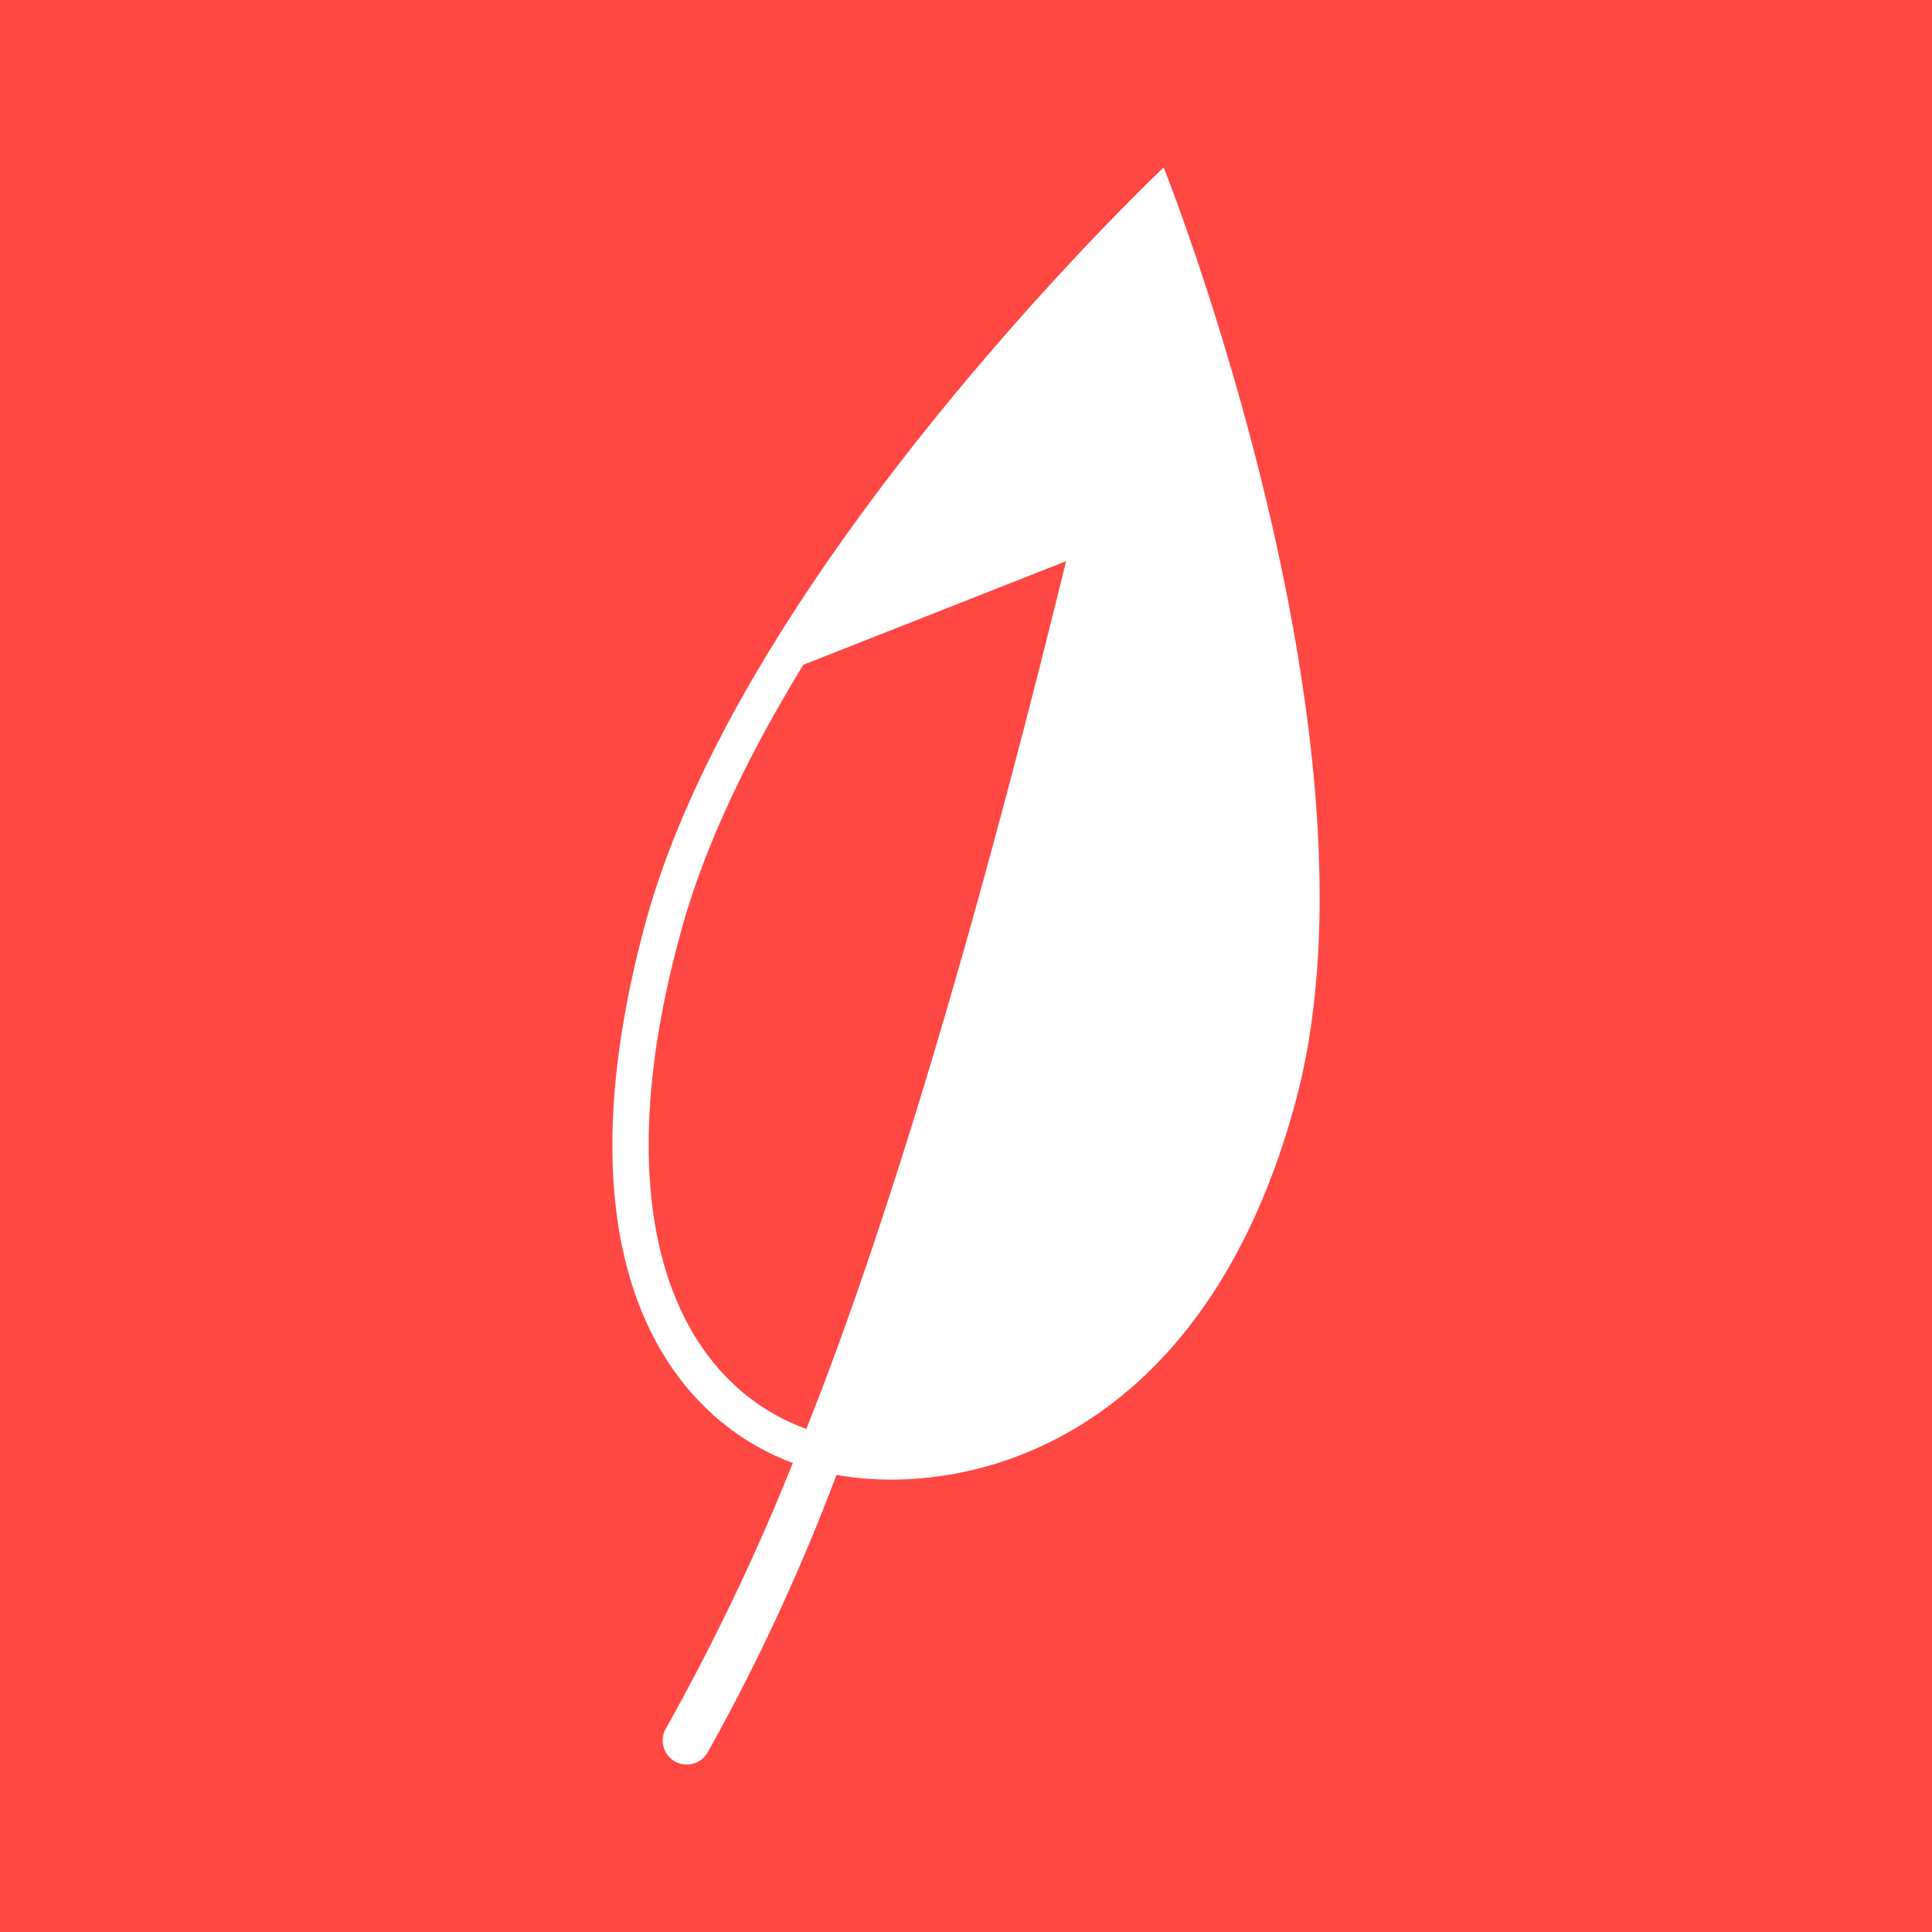
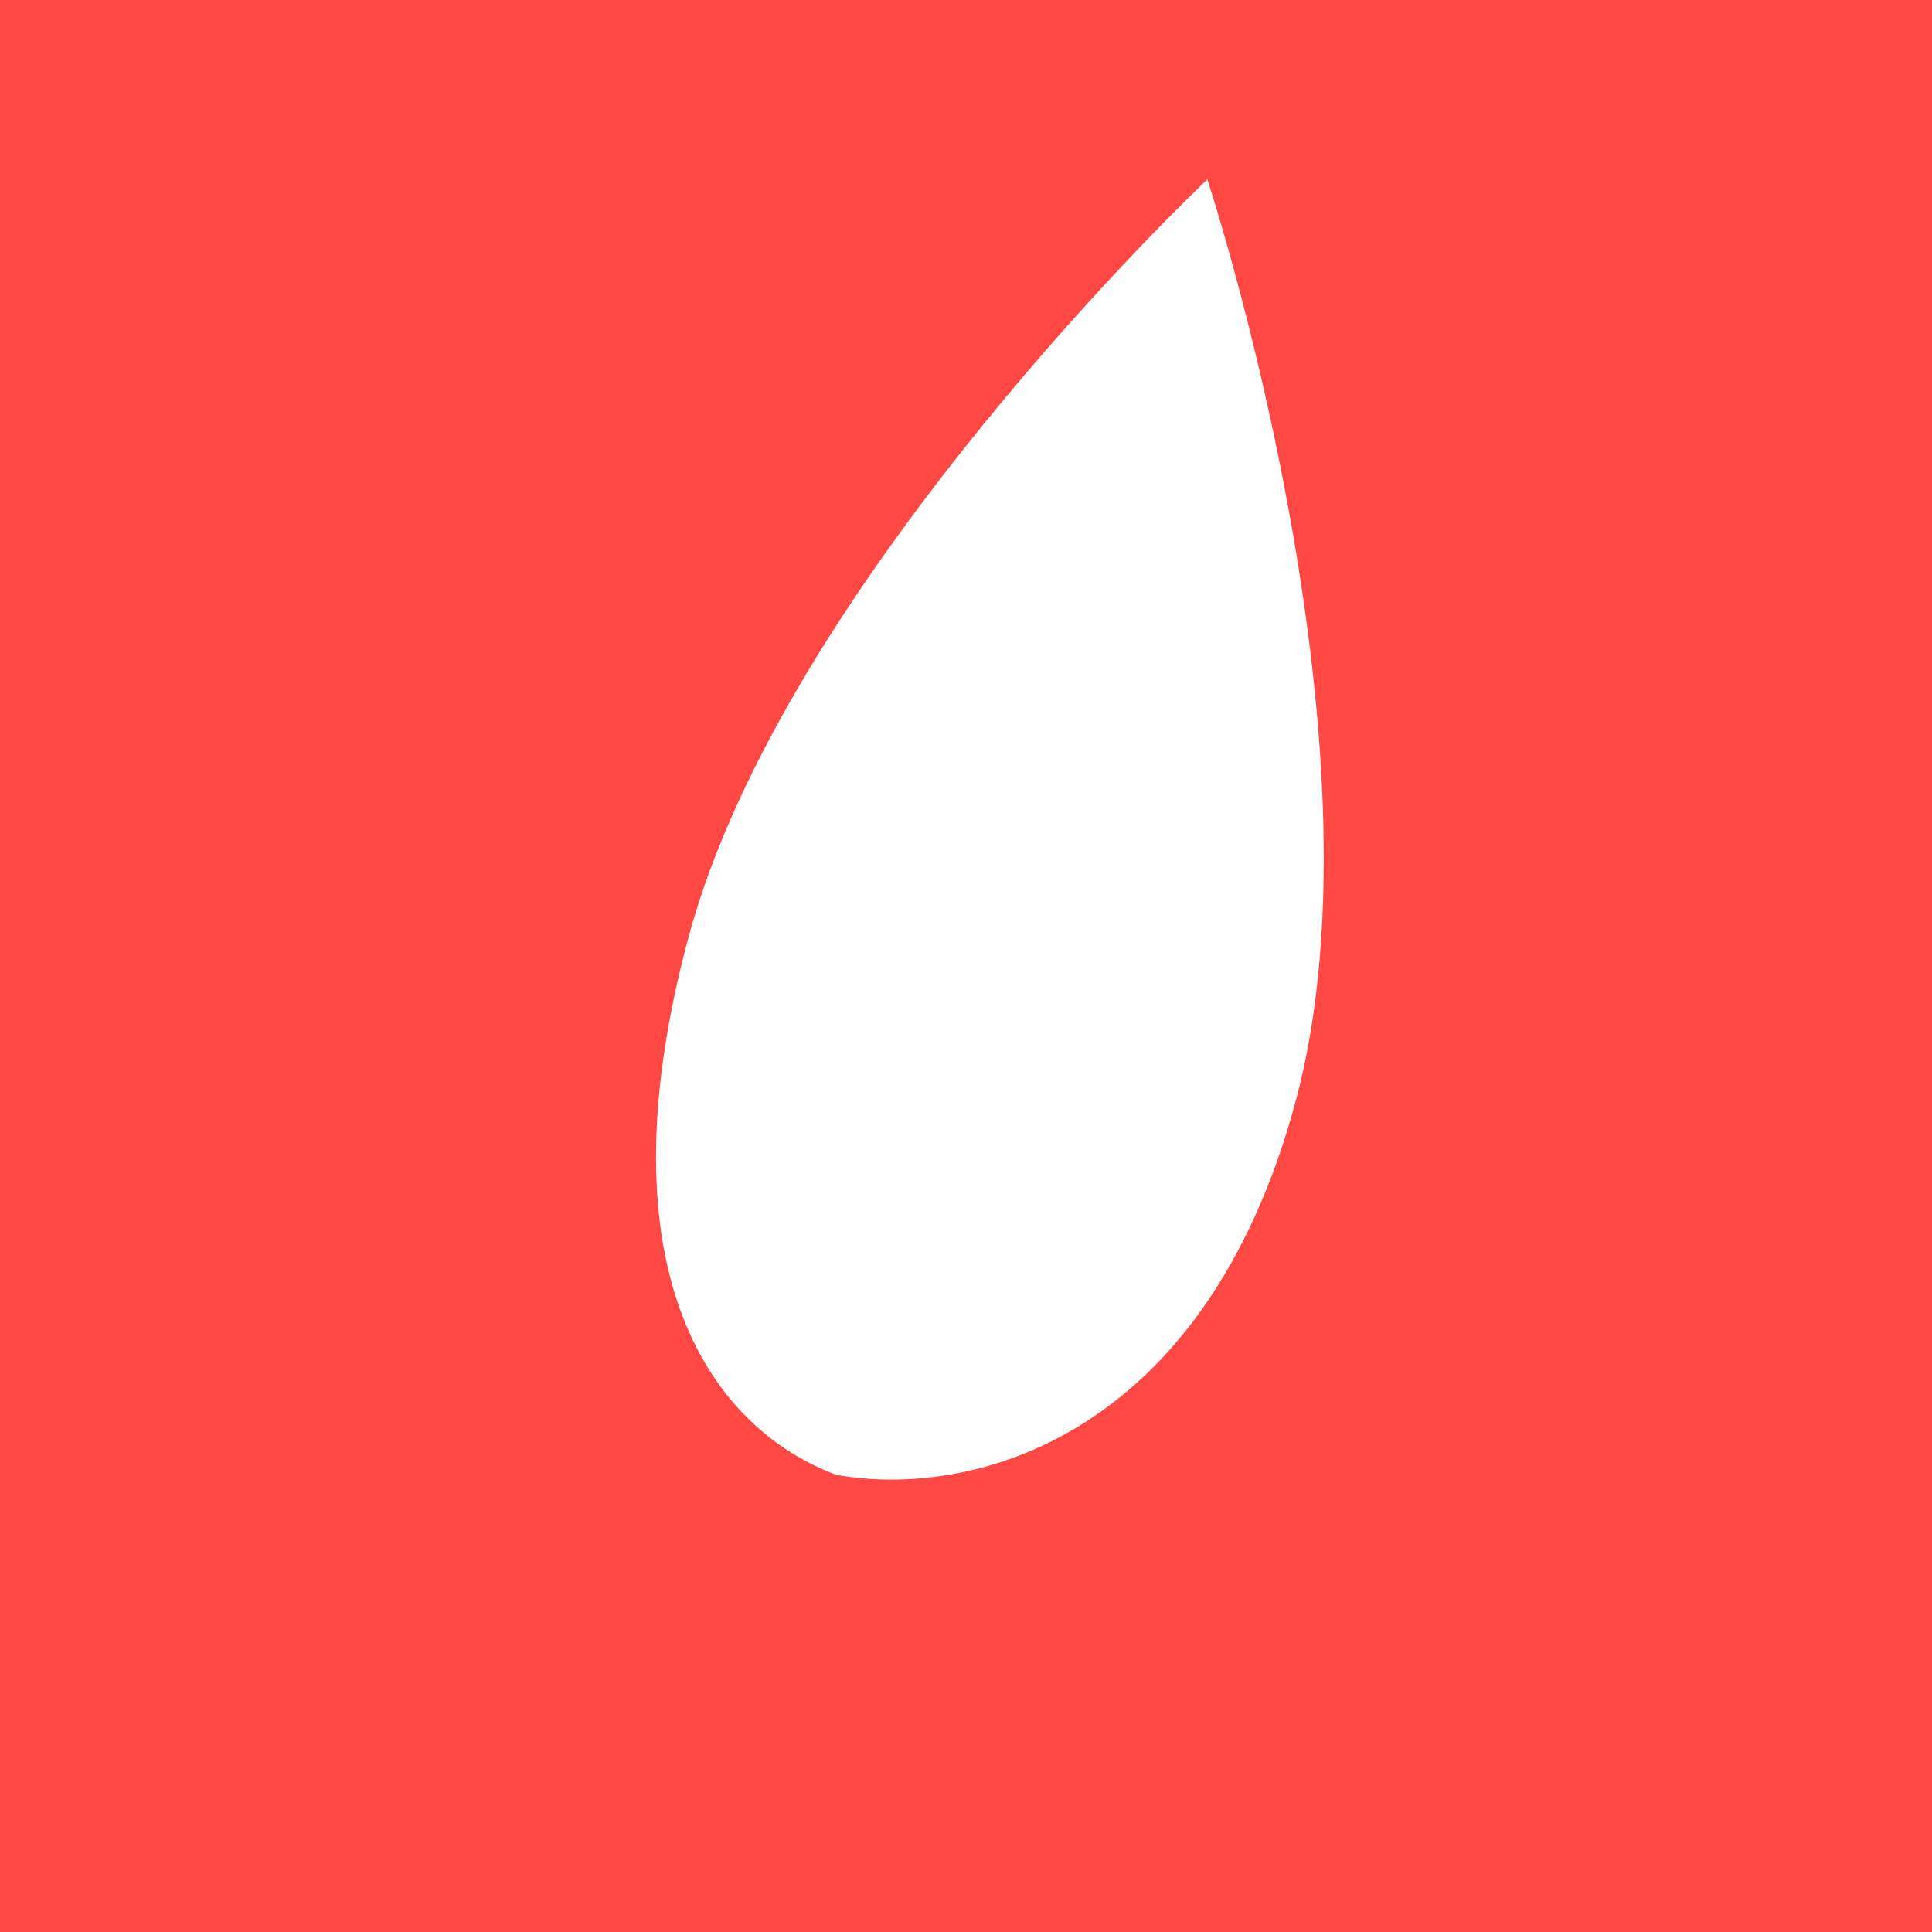
<svg xmlns="http://www.w3.org/2000/svg" viewBox="0 0 250 250">
  <defs>
    <style>
      .cls-1 {
        fill: #fff;
      }

      .cls-2 {
        fill: #ff4743;
      }
    </style>
  </defs>
  <title>icon_CREATIVE_red</title>
  <g id="Layer_2" data-name="Layer 2">
    <g id="icon_white_bg">
      <g id="CREATIVE_red">
-         <rect class="cls-1" width="250" height="250" />
        <g id="CREATIVE_red-2" data-name="CREATIVE_red">
-           <path class="cls-2" d="M88,121A126.59,126.59,0,0,0,85,134.9c-4.52,29.88,6.09,45.22,19.34,50,8.11-20.33,16-45.93,22.73-70.36,4.11-14.9,7.8-29.35,10.88-41.92l-34,13.4C97,97.41,91.09,109.38,88,121Z" />
-           <path class="cls-2" d="M0,0V250H250V0ZM167.69,142.39c-11.8,44-42.14,51.55-59.45,48.46a264.56,264.56,0,0,1-16.67,35.92,3.14,3.14,0,0,1-3.51,1.46,3.22,3.22,0,0,1-.75-.31,3.12,3.12,0,0,1-1.14-4.26,293.07,293.07,0,0,0,16.42-34.35c-15.72-5.83-30.94-25.58-19.17-69.5,12.47-46.55,67.16-98.14,67.16-98.14S180.17,95.84,167.69,142.39Z" />
+           <path class="cls-2" d="M0,0V250H250V0ZM167.69,142.39c-11.8,44-42.14,51.55-59.45,48.46c-15.72-5.83-30.94-25.58-19.17-69.5,12.47-46.55,67.16-98.14,67.16-98.14S180.17,95.84,167.69,142.39Z" />
        </g>
      </g>
    </g>
  </g>
</svg>